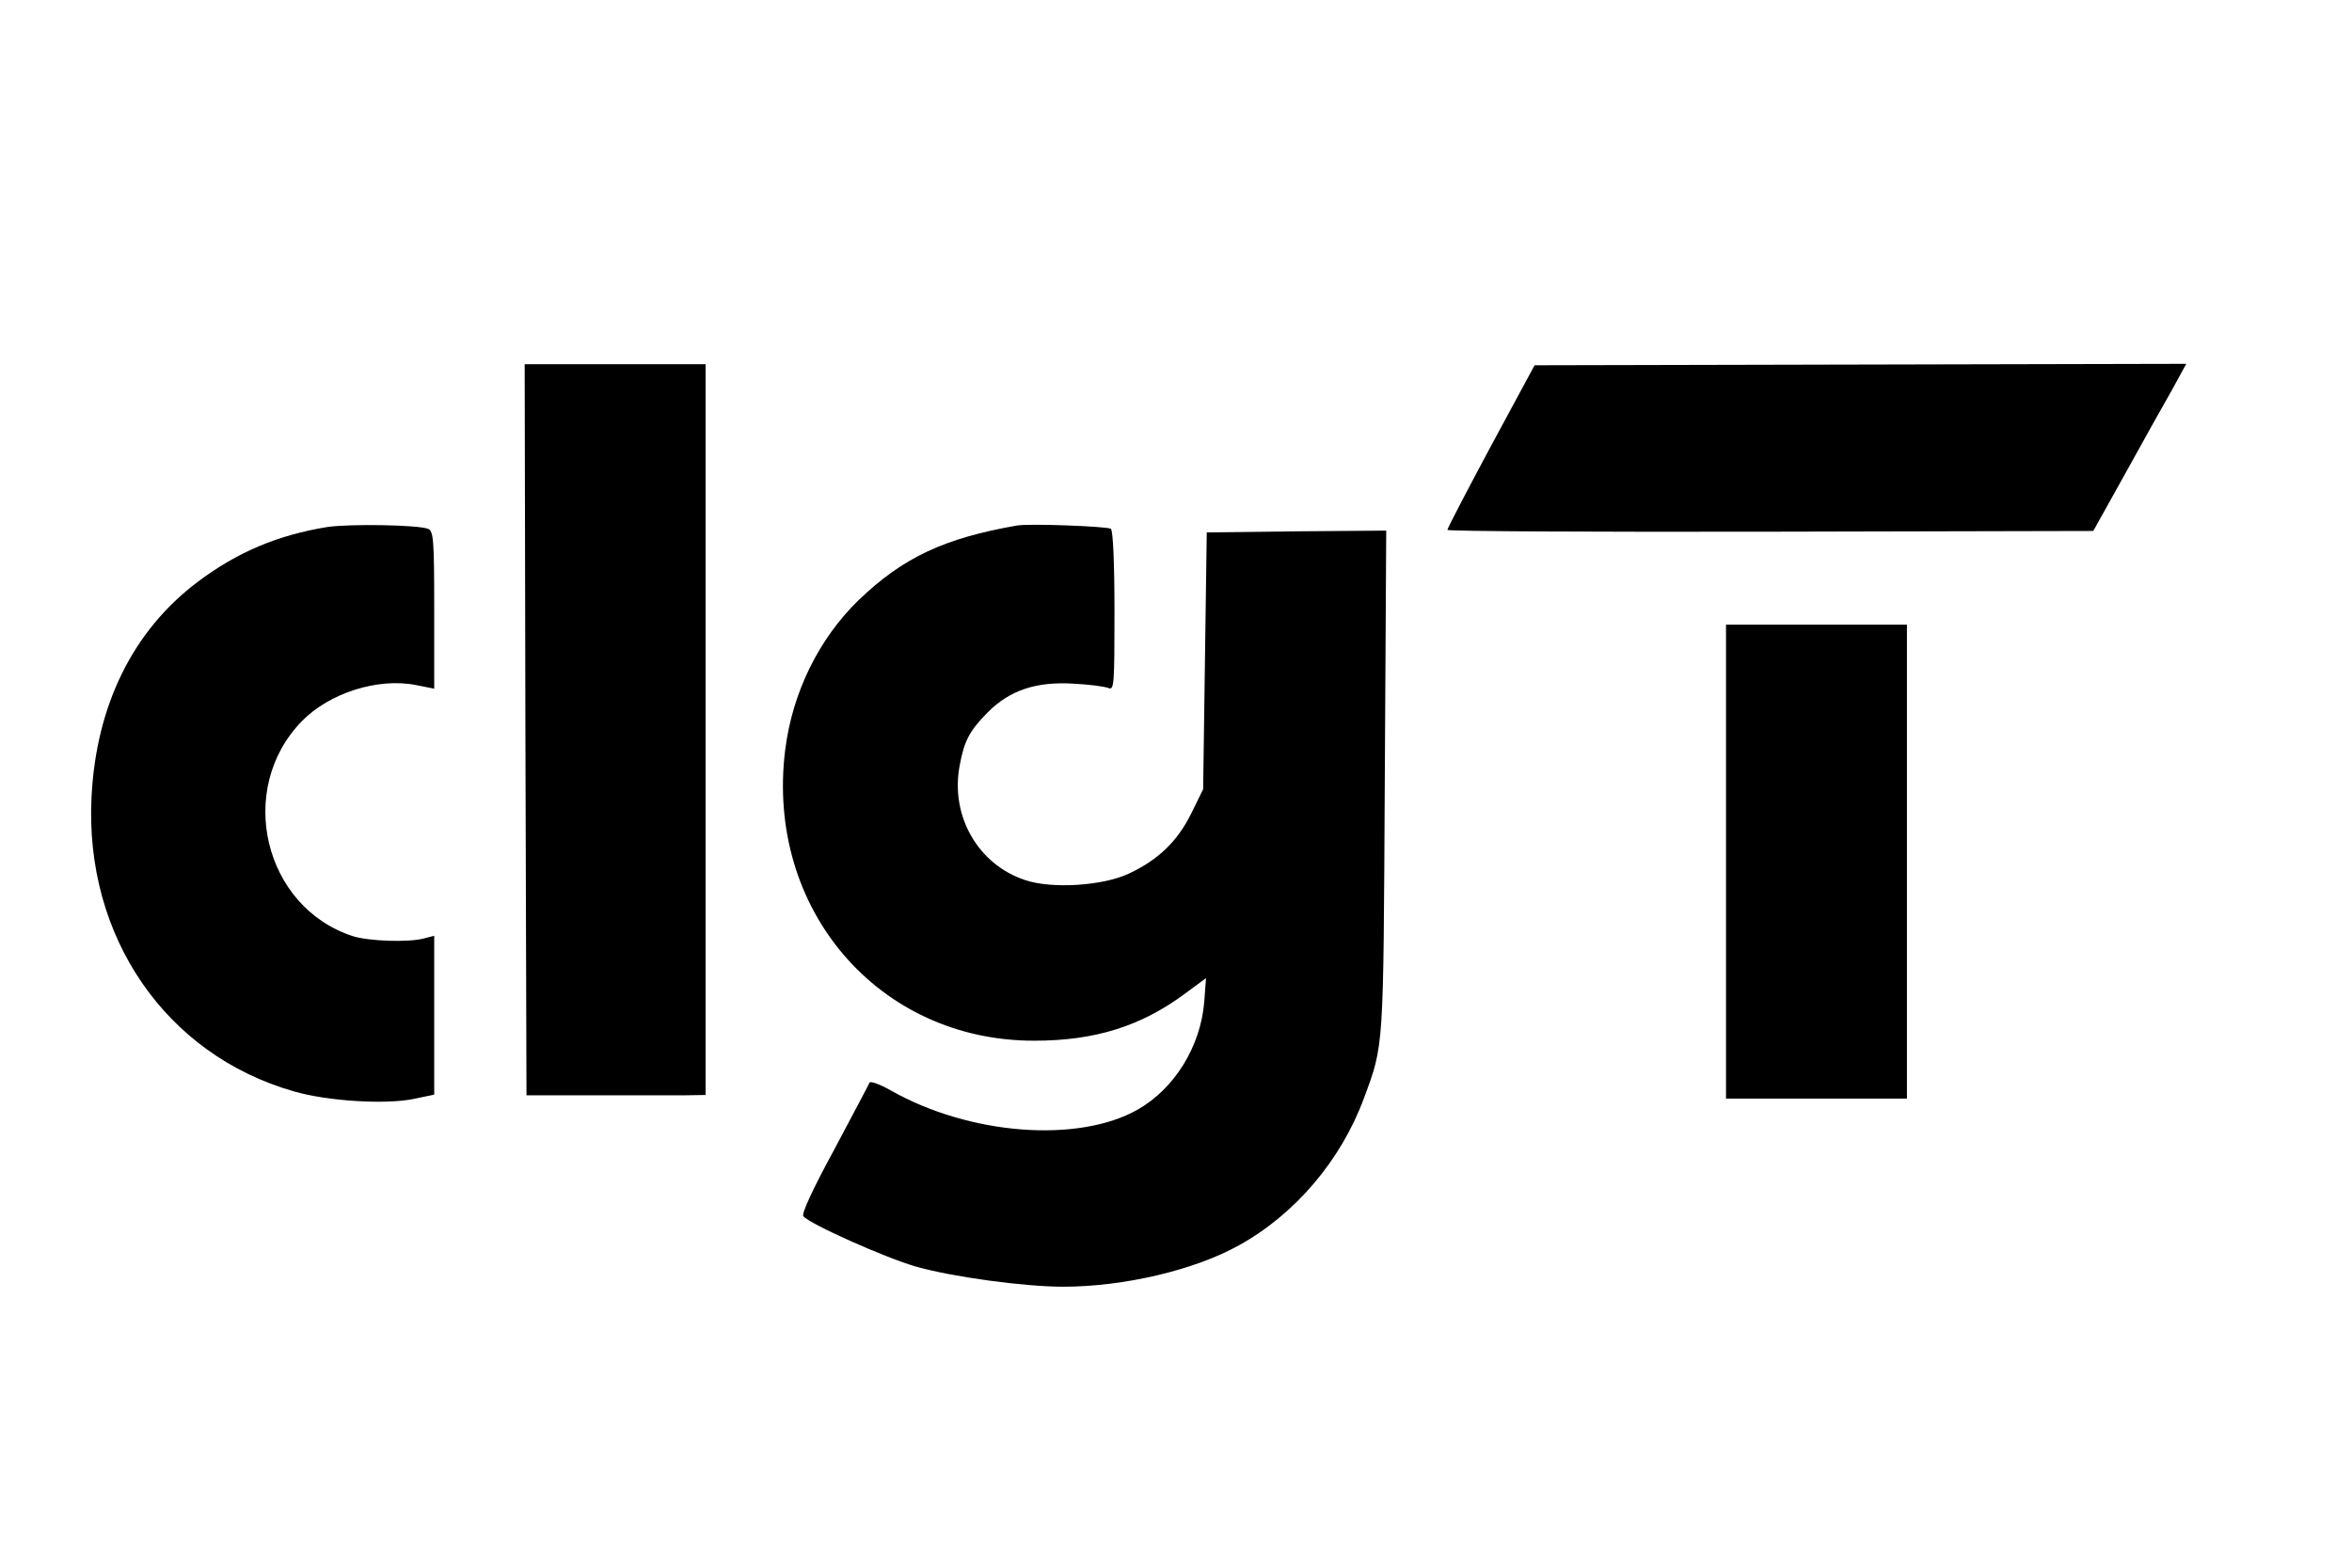
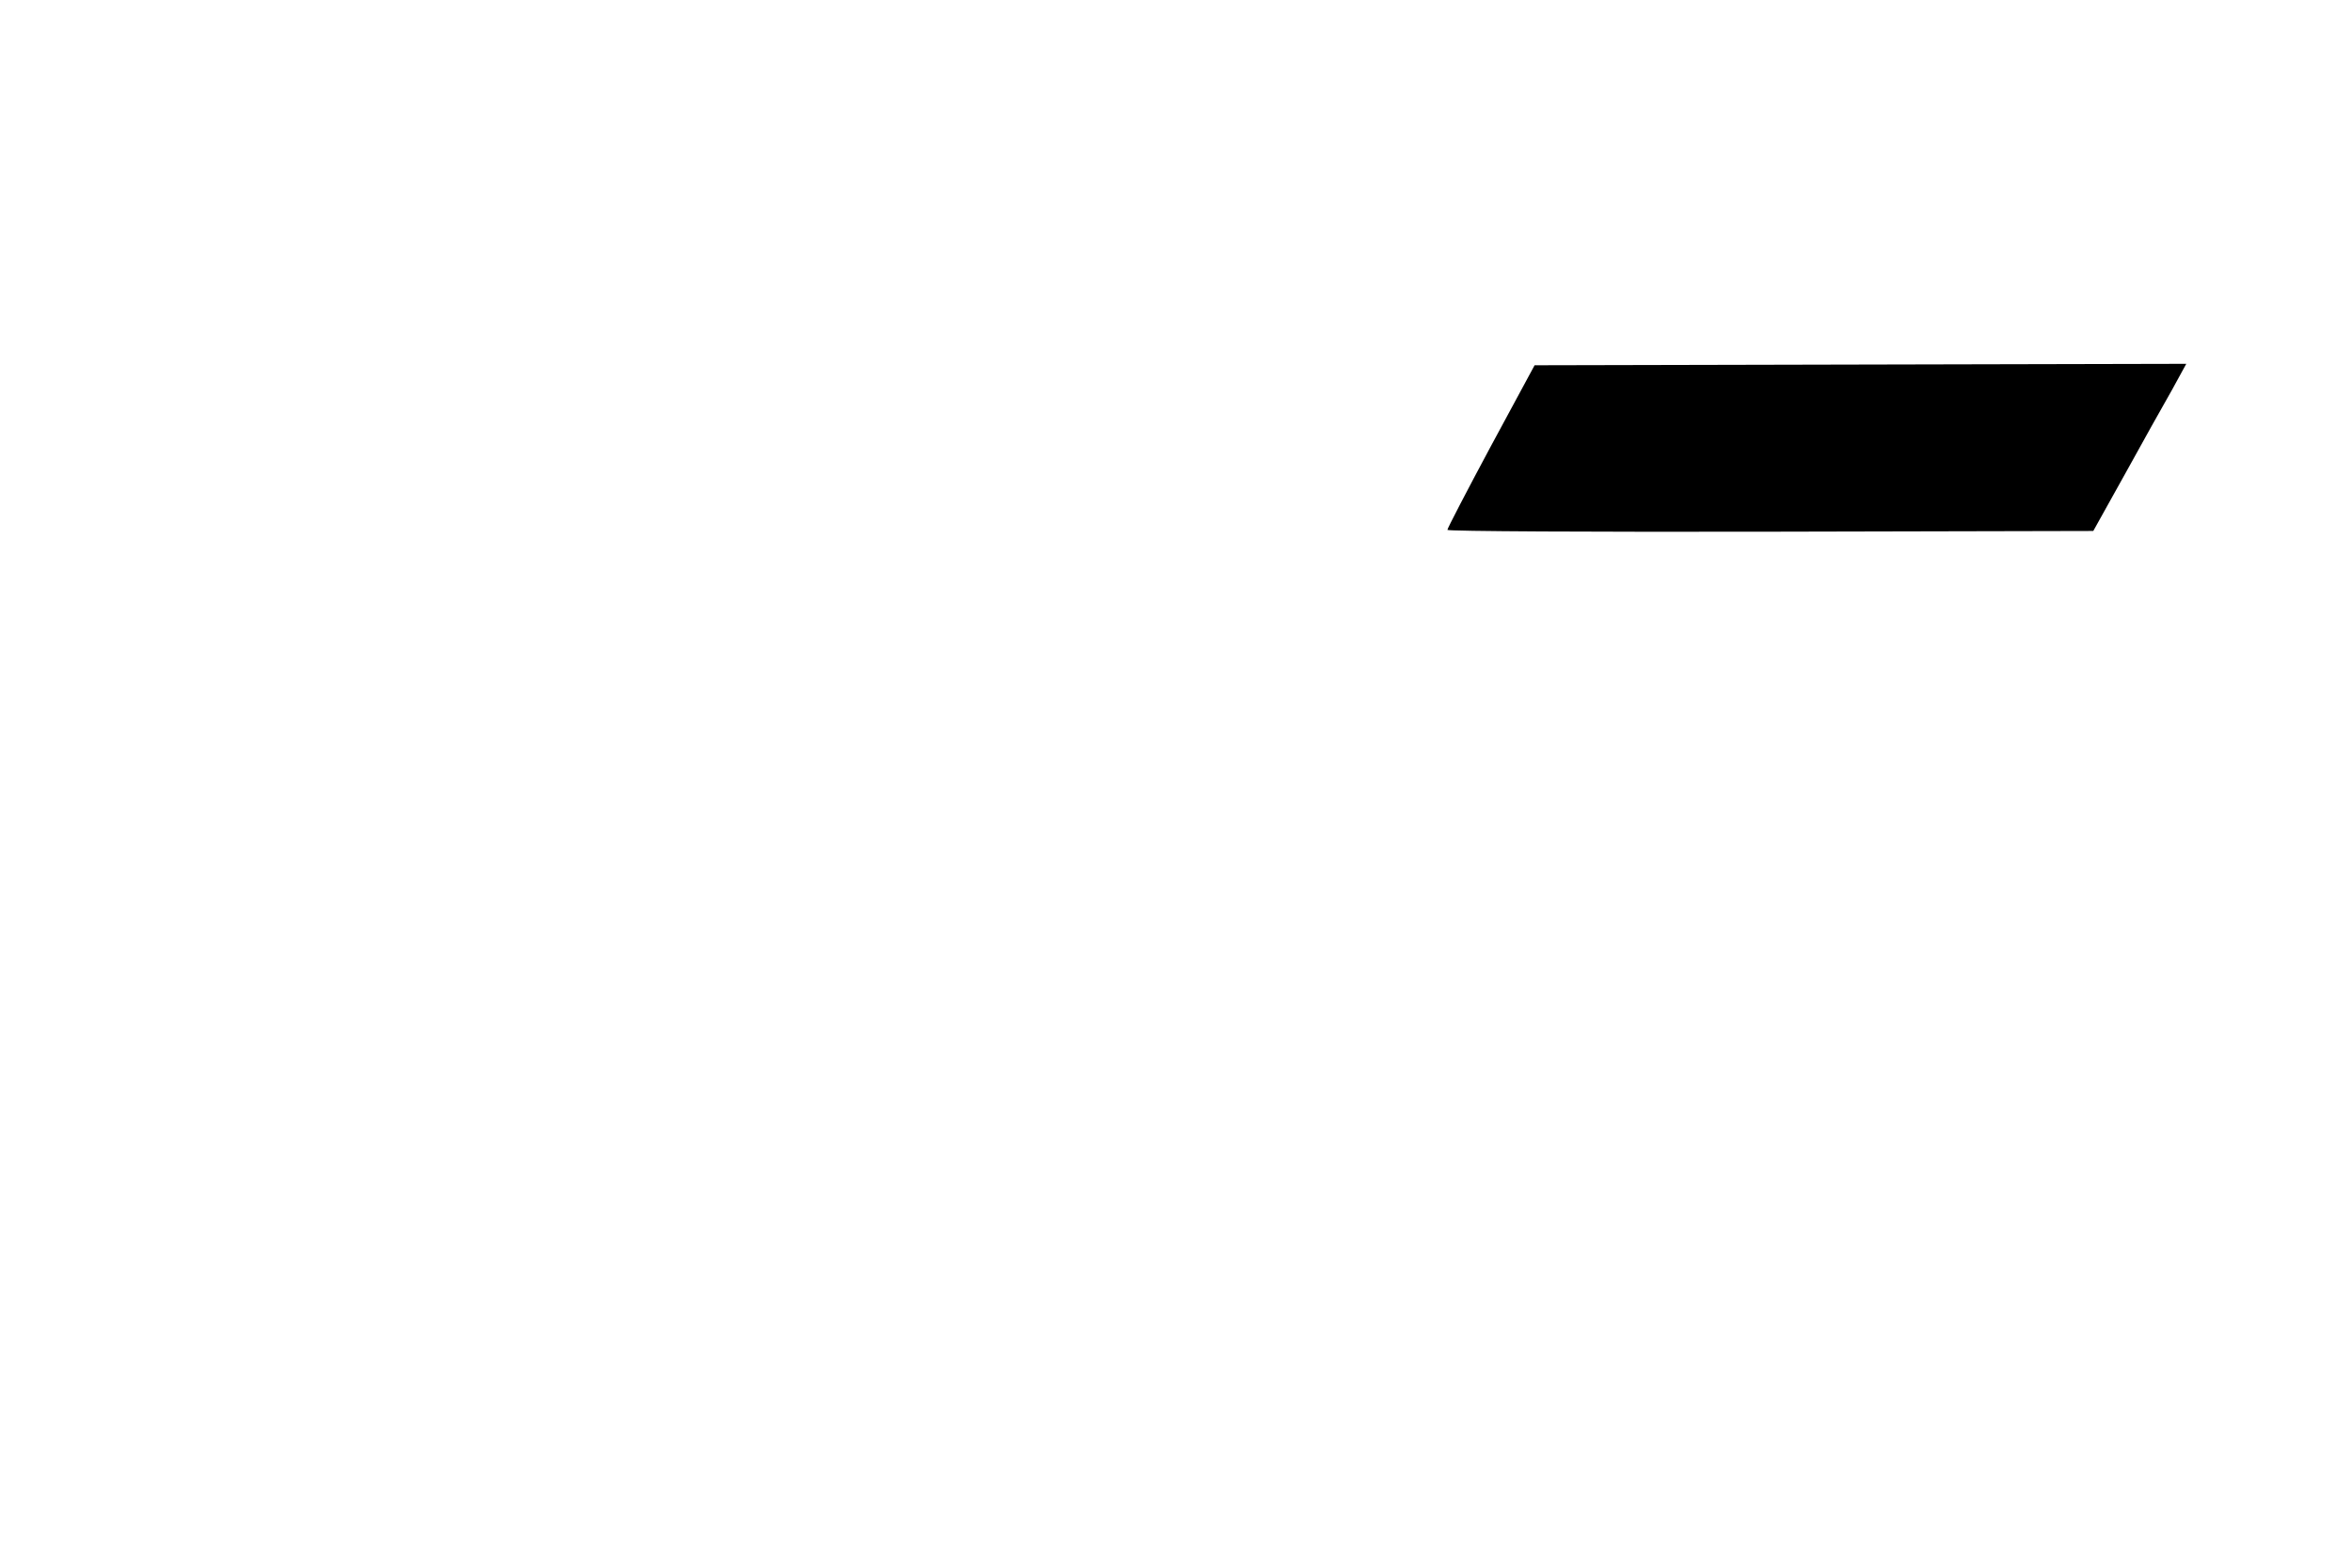
<svg xmlns="http://www.w3.org/2000/svg" version="1.0" width="1248pt" height="832pt" viewBox="300 410 650 10" preserveAspectRatio="xMidYMid meet">
  <g transform="translate(0,832) scale(0.1,-0.1)" fill="#000000" stroke="none">
-     <path d="M4452 4320 l3 -1011 185 0 c102 0 213 0 248 0 l62 1 0 1010 0 1010 -250 0 -250 0 2 -1010z" />
    <path d="M7120 5103 c-66 -123 -120 -227 -120 -231 0 -4 402 -6 893 -5 l892 2 88 158 c48 87 106 191 129 231 l40 73 -900 -2 -901 -2 -121 -224z" />
-     <path d="M3905 4880 c-136 -22 -249 -69 -359 -152 -178 -134 -280 -340 -293 -593 -20 -387 205 -714 559 -815 92 -27 253 -37 331 -21 l57 12 0 220 0 219 -27 -7 c-43 -12 -154 -8 -198 6 -246 80 -324 406 -141 594 76 78 210 121 316 100 l50 -10 0 217 c0 198 -2 218 -17 225 -30 11 -215 14 -278 5z" />
-     <path d="M5810 4884 c-200 -35 -314 -88 -437 -206 -110 -107 -183 -255 -203 -414 -55 -440 258 -805 689 -804 167 0 295 40 417 131 l57 42 -5 -66 c-10 -123 -82 -239 -183 -297 -165 -94 -466 -71 -684 53 -30 17 -56 26 -58 21 -2 -5 -46 -88 -97 -184 -60 -110 -91 -178 -86 -185 18 -22 227 -115 310 -139 101 -29 301 -56 408 -56 168 0 364 46 487 115 155 86 281 235 344 405 56 151 54 131 58 878 l4 692 -248 -2 -248 -3 -5 -355 -5 -355 -33 -67 c-38 -77 -91 -128 -172 -166 -72 -34 -213 -43 -287 -18 -130 43 -207 177 -181 316 13 70 27 96 78 148 61 61 134 85 235 79 44 -2 88 -8 98 -12 16 -7 17 7 17 213 0 130 -4 223 -10 227 -12 7 -227 15 -260 9z" />
-     <path d="M7770 3955 l0 -655 250 0 250 0 0 655 0 655 -250 0 -250 0 0 -655z" />
  </g>
</svg>